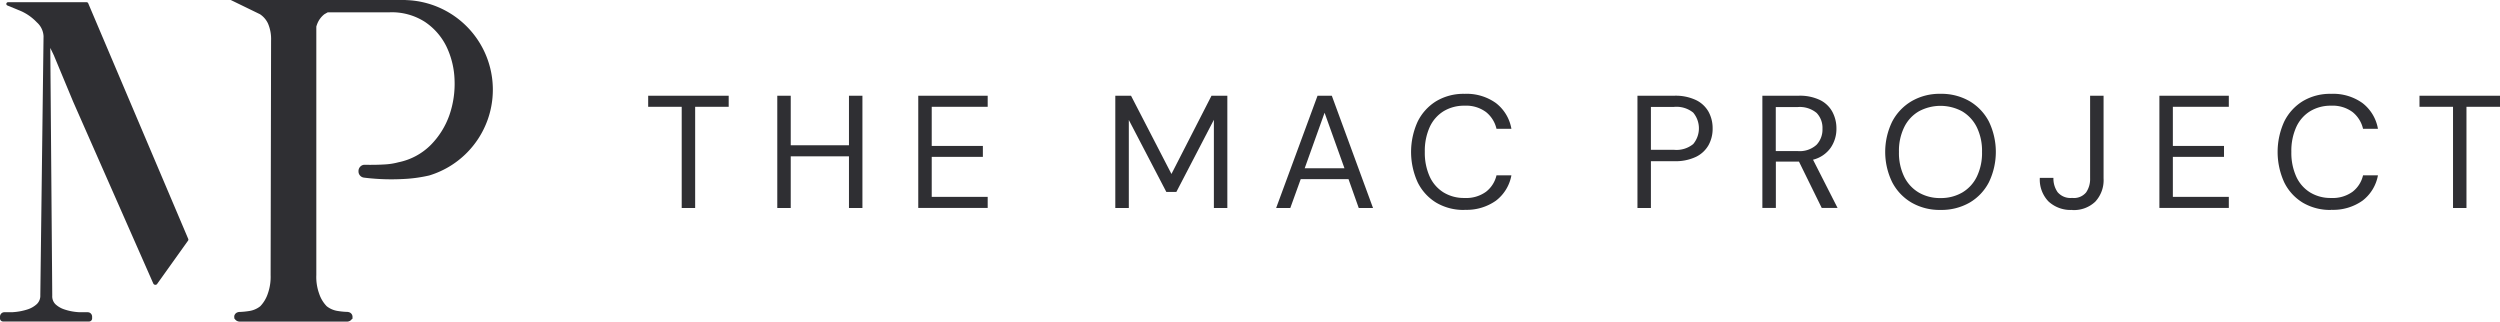
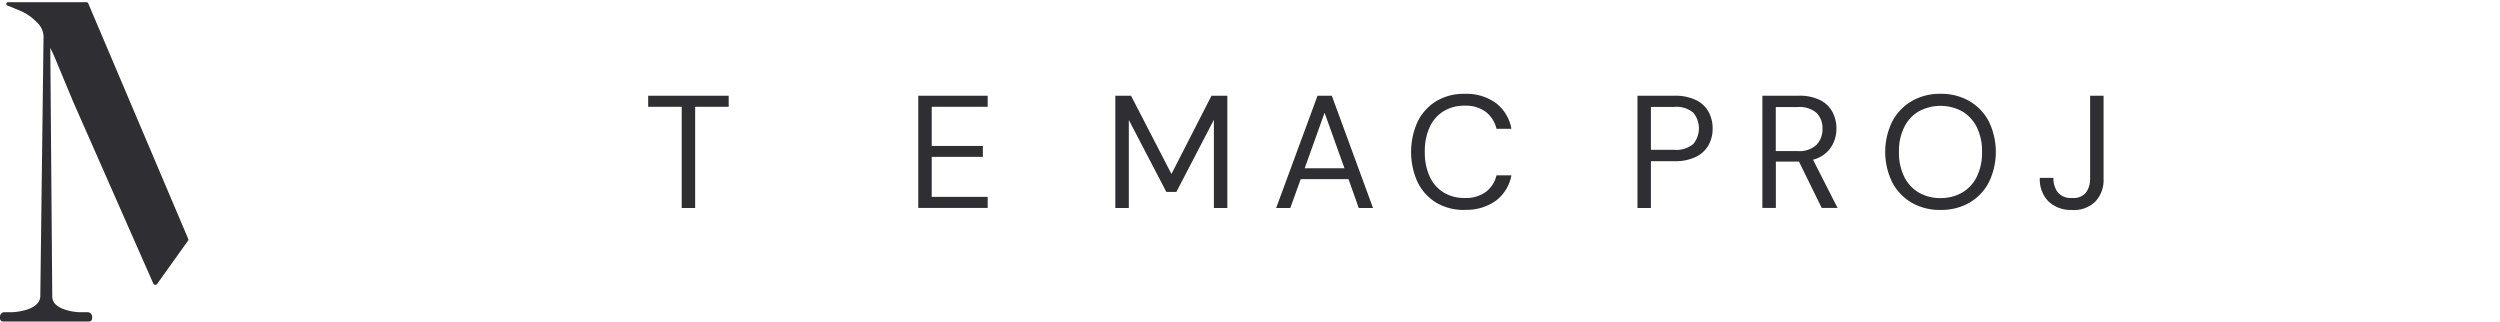
<svg xmlns="http://www.w3.org/2000/svg" id="Layer_1-2" width="268.4" height="34.526" viewBox="0 0 268.4 34.526">
-   <path id="Path_33" data-name="Path 33" d="M80.994.008V0H62.22l3.134,1.525a2.429,2.429,0,0,1,.864,1,4.225,4.225,0,0,1,.33,1.848L66.5,29.532a5.4,5.4,0,0,1-.315,2.031,3.563,3.563,0,0,1-.8,1.318,2.506,2.506,0,0,1-1.127.5,8.648,8.648,0,0,1-1.023.108H63.18a.715.715,0,0,0-.227.04h0a.542.542,0,0,0-.342.342.4.4,0,0,0-.016.115v.044a.368.368,0,0,0,.016.115v.092h.04a.634.634,0,0,0,.549.291H74.687a.629.629,0,0,0,.549-.291h.056v-.251a.519.519,0,0,0-.358-.462h0a.745.745,0,0,0-.235-.04h-.032a7.884,7.884,0,0,1-1.023-.108,2.473,2.473,0,0,1-1.123-.5h0a3.5,3.5,0,0,1-.8-1.318,5.293,5.293,0,0,1-.315-2.031V2.855a3.278,3.278,0,0,1,.115-.334,2.412,2.412,0,0,1,.76-1l.354-.2h6.653a6.567,6.567,0,0,1,3.787,1.035,6.771,6.771,0,0,1,2.309,2.656,8.928,8.928,0,0,1,.864,3.592,10.24,10.24,0,0,1-.561,3.771,8.625,8.625,0,0,1-2,3.193,6.809,6.809,0,0,1-3.456,1.852,7.125,7.125,0,0,1-1.437.231c-.689.044-1.433.056-2.178.04a.633.633,0,0,0-.482.191.666.666,0,0,0-.2.474v.052a.666.666,0,0,0,.585.661l.263.032a23.862,23.862,0,0,0,2.656.151c.39,0,.776-.008,1.163-.028a15.388,15.388,0,0,0,2.927-.386A9.624,9.624,0,0,0,80.994.008Z" transform="translate(-37.446)" fill="#2f2f33" />
  <path id="Path_34" data-name="Path 34" d="M9.469.711A.186.186,0,0,0,9.3.6H.864A.182.182,0,0,0,.792.95l.733.3.215.088.589.247A5.368,5.368,0,0,1,3.954,2.758a2.125,2.125,0,0,1,.721,1.485L4.328,32.052A1.239,1.239,0,0,1,3.962,33a2.7,2.7,0,0,1-1.023.585,6.3,6.3,0,0,1-1.362.275c-.08.008-.155.012-.231.02H.47a.513.513,0,0,0-.191.04h0A.483.483,0,0,0,0,34.361v.187a.33.33,0,0,0,.33.33H9.56a.33.33,0,0,0,.33-.33V34.4h0v-.04a.483.483,0,0,0-.279-.438h0a.513.513,0,0,0-.191-.04H8.5c-.08-.008-.155-.012-.235-.02a5.824,5.824,0,0,1-1.334-.275,2.623,2.623,0,0,1-.98-.565A1.193,1.193,0,0,1,5.61,32.1L5.4,5.505l.414.86v.012l2.035,4.89,8.6,19.514a.058.058,0,0,0,.012.02.242.242,0,0,0,.219.139.257.257,0,0,0,.175-.072l.044-.064,3.293-4.611a.185.185,0,0,0,.02-.175Z" transform="translate(0 -0.361)" fill="#2f2f33" />
  <path id="Path_35" data-name="Path 35" d="M178.369,37.869V27.007h-3.6V25.82h8.644v1.187h-3.6V37.869Z" transform="translate(-105.181 -15.539)" fill="#2f2f33" />
-   <path id="Path_36" data-name="Path 36" d="M209.58,37.863V25.81h1.445v5.32h6.251V25.81h1.445V37.863h-1.445V32.32h-6.251v5.543Z" transform="translate(-126.131 -15.533)" fill="#2f2f33" />
  <path id="Path_37" data-name="Path 37" d="M247.59,37.863V25.81h7.454V27h-6.008v4.2h5.491v1.171h-5.491v4.3h6.008v1.187H247.59Z" transform="translate(-149.006 -15.533)" fill="#2f2f33" />
  <path id="Path_38" data-name="Path 38" d="M300.72,37.863V25.81h1.688l4.34,8.4,4.3-8.4h1.7V37.863h-1.445V28.394l-4.03,7.748H306.2l-4.029-7.729v9.453h-1.445Z" transform="translate(-180.981 -15.533)" fill="#2f2f33" />
  <path id="Path_39" data-name="Path 39" d="M344.09,37.863l4.444-12.053h1.533l4.424,12.053h-1.533l-1.1-3.1h-5.129l-1.119,3.1h-1.513Zm3.066-4.268h4.268l-2.134-5.957Z" transform="translate(-207.083 -15.533)" fill="#2f2f33" />
  <path id="Path_40" data-name="Path 40" d="M386.216,37.763a5.741,5.741,0,0,1-3.054-.784,5.285,5.285,0,0,1-1.987-2.186,7.859,7.859,0,0,1,0-6.506,5.332,5.332,0,0,1,1.987-2.194,5.692,5.692,0,0,1,3.054-.792,5.388,5.388,0,0,1,3.365.991,4.436,4.436,0,0,1,1.66,2.763h-1.6a3.232,3.232,0,0,0-1.127-1.8,3.573,3.573,0,0,0-2.3-.681,4.22,4.22,0,0,0-2.254.593,3.9,3.9,0,0,0-1.489,1.7,6.178,6.178,0,0,0-.526,2.66,6.178,6.178,0,0,0,.526,2.66,3.9,3.9,0,0,0,1.489,1.7,4.184,4.184,0,0,0,2.254.593,3.617,3.617,0,0,0,2.3-.665,3.12,3.12,0,0,0,1.127-1.764h1.6a4.411,4.411,0,0,1-1.66,2.72,5.442,5.442,0,0,1-3.365.98Z" transform="translate(-228.977 -15.226)" fill="#2f2f33" />
  <path id="Path_41" data-name="Path 41" d="M441.51,37.863V25.81h3.958a5.109,5.109,0,0,1,2.325.466,3.075,3.075,0,0,1,1.35,1.258,3.663,3.663,0,0,1,.438,1.792,3.613,3.613,0,0,1-.43,1.772,3.093,3.093,0,0,1-1.342,1.266,5.089,5.089,0,0,1-2.341.474h-2.513v5.025Zm1.445-6.247h2.481A2.84,2.84,0,0,0,447.495,31a2.631,2.631,0,0,0,0-3.377,2.852,2.852,0,0,0-2.059-.613h-2.481v4.595Z" transform="translate(-265.713 -15.533)" fill="#2f2f33" />
  <path id="Path_42" data-name="Path 42" d="M475.184,37.863V25.81h3.89a4.987,4.987,0,0,1,2.305.466,3.023,3.023,0,0,1,1.326,1.274,3.758,3.758,0,0,1,.43,1.792,3.569,3.569,0,0,1-.613,2.047,3.29,3.29,0,0,1-1.9,1.29l2.636,5.18h-1.7l-2.445-4.977h-2.481v4.977H475.18Zm1.445-6.112h2.341A2.679,2.679,0,0,0,481,31.078a2.387,2.387,0,0,0,.637-1.72,2.312,2.312,0,0,0-.629-1.7,2.83,2.83,0,0,0-2.059-.629h-2.325v4.718Z" transform="translate(-285.976 -15.533)" fill="#2f2f33" />
  <path id="Path_43" data-name="Path 43" d="M514.247,37.763a6.019,6.019,0,0,1-3.106-.784,5.45,5.45,0,0,1-2.082-2.194,7.426,7.426,0,0,1,0-6.5,5.5,5.5,0,0,1,2.082-2.194,5.946,5.946,0,0,1,3.106-.792,6.03,6.03,0,0,1,3.126.792,5.481,5.481,0,0,1,2.074,2.194,7.5,7.5,0,0,1,0,6.5,5.405,5.405,0,0,1-2.074,2.194A6.063,6.063,0,0,1,514.247,37.763Zm0-1.274a4.528,4.528,0,0,0,2.333-.593,3.986,3.986,0,0,0,1.565-1.7,5.84,5.84,0,0,0,.561-2.66,5.794,5.794,0,0,0-.561-2.652,4.086,4.086,0,0,0-1.565-1.7,4.885,4.885,0,0,0-4.667,0,3.99,3.99,0,0,0-1.565,1.7,5.771,5.771,0,0,0-.561,2.652,5.828,5.828,0,0,0,.561,2.66,4.037,4.037,0,0,0,1.565,1.7A4.49,4.49,0,0,0,514.247,36.489Z" transform="translate(-305.915 -15.226)" fill="#2f2f33" />
  <path id="Path_44" data-name="Path 44" d="M553.492,38.076a3.493,3.493,0,0,1-2.564-.912A3.383,3.383,0,0,1,550,34.632h1.461a2.548,2.548,0,0,0,.446,1.533,1.8,1.8,0,0,0,1.565.621,1.681,1.681,0,0,0,1.505-.6,2.535,2.535,0,0,0,.422-1.5V25.82h1.445v8.867a3.387,3.387,0,0,1-.888,2.5,3.313,3.313,0,0,1-2.469.9Z" transform="translate(-331.005 -15.539)" fill="#2f2f33" />
-   <path id="Path_45" data-name="Path 45" d="M582.24,37.863V25.81h7.454V27h-6.008v4.2h5.491v1.171h-5.491v4.3h6.008v1.187H582.24Z" transform="translate(-350.408 -15.533)" fill="#2f2f33" />
-   <path id="Path_46" data-name="Path 46" d="M619.865,37.763a5.74,5.74,0,0,1-3.054-.784,5.259,5.259,0,0,1-1.987-2.186,7.859,7.859,0,0,1,0-6.506,5.331,5.331,0,0,1,1.987-2.194,5.691,5.691,0,0,1,3.054-.792,5.388,5.388,0,0,1,3.365.991,4.437,4.437,0,0,1,1.66,2.763h-1.6a3.232,3.232,0,0,0-1.127-1.8,3.58,3.58,0,0,0-2.3-.681,4.22,4.22,0,0,0-2.254.593,3.878,3.878,0,0,0-1.489,1.7,6.177,6.177,0,0,0-.526,2.66,6.177,6.177,0,0,0,.526,2.66,3.878,3.878,0,0,0,1.489,1.7,4.185,4.185,0,0,0,2.254.593,3.624,3.624,0,0,0,2.3-.665,3.12,3.12,0,0,0,1.127-1.764h1.6a4.411,4.411,0,0,1-1.66,2.72,5.442,5.442,0,0,1-3.365.98Z" transform="translate(-369.594 -15.226)" fill="#2f2f33" />
-   <path id="Path_47" data-name="Path 47" d="M655.97,37.869V27.007h-3.6V25.82h8.644v1.187h-3.6V37.869Z" transform="translate(-392.614 -15.539)" fill="#2f2f33" />
</svg>